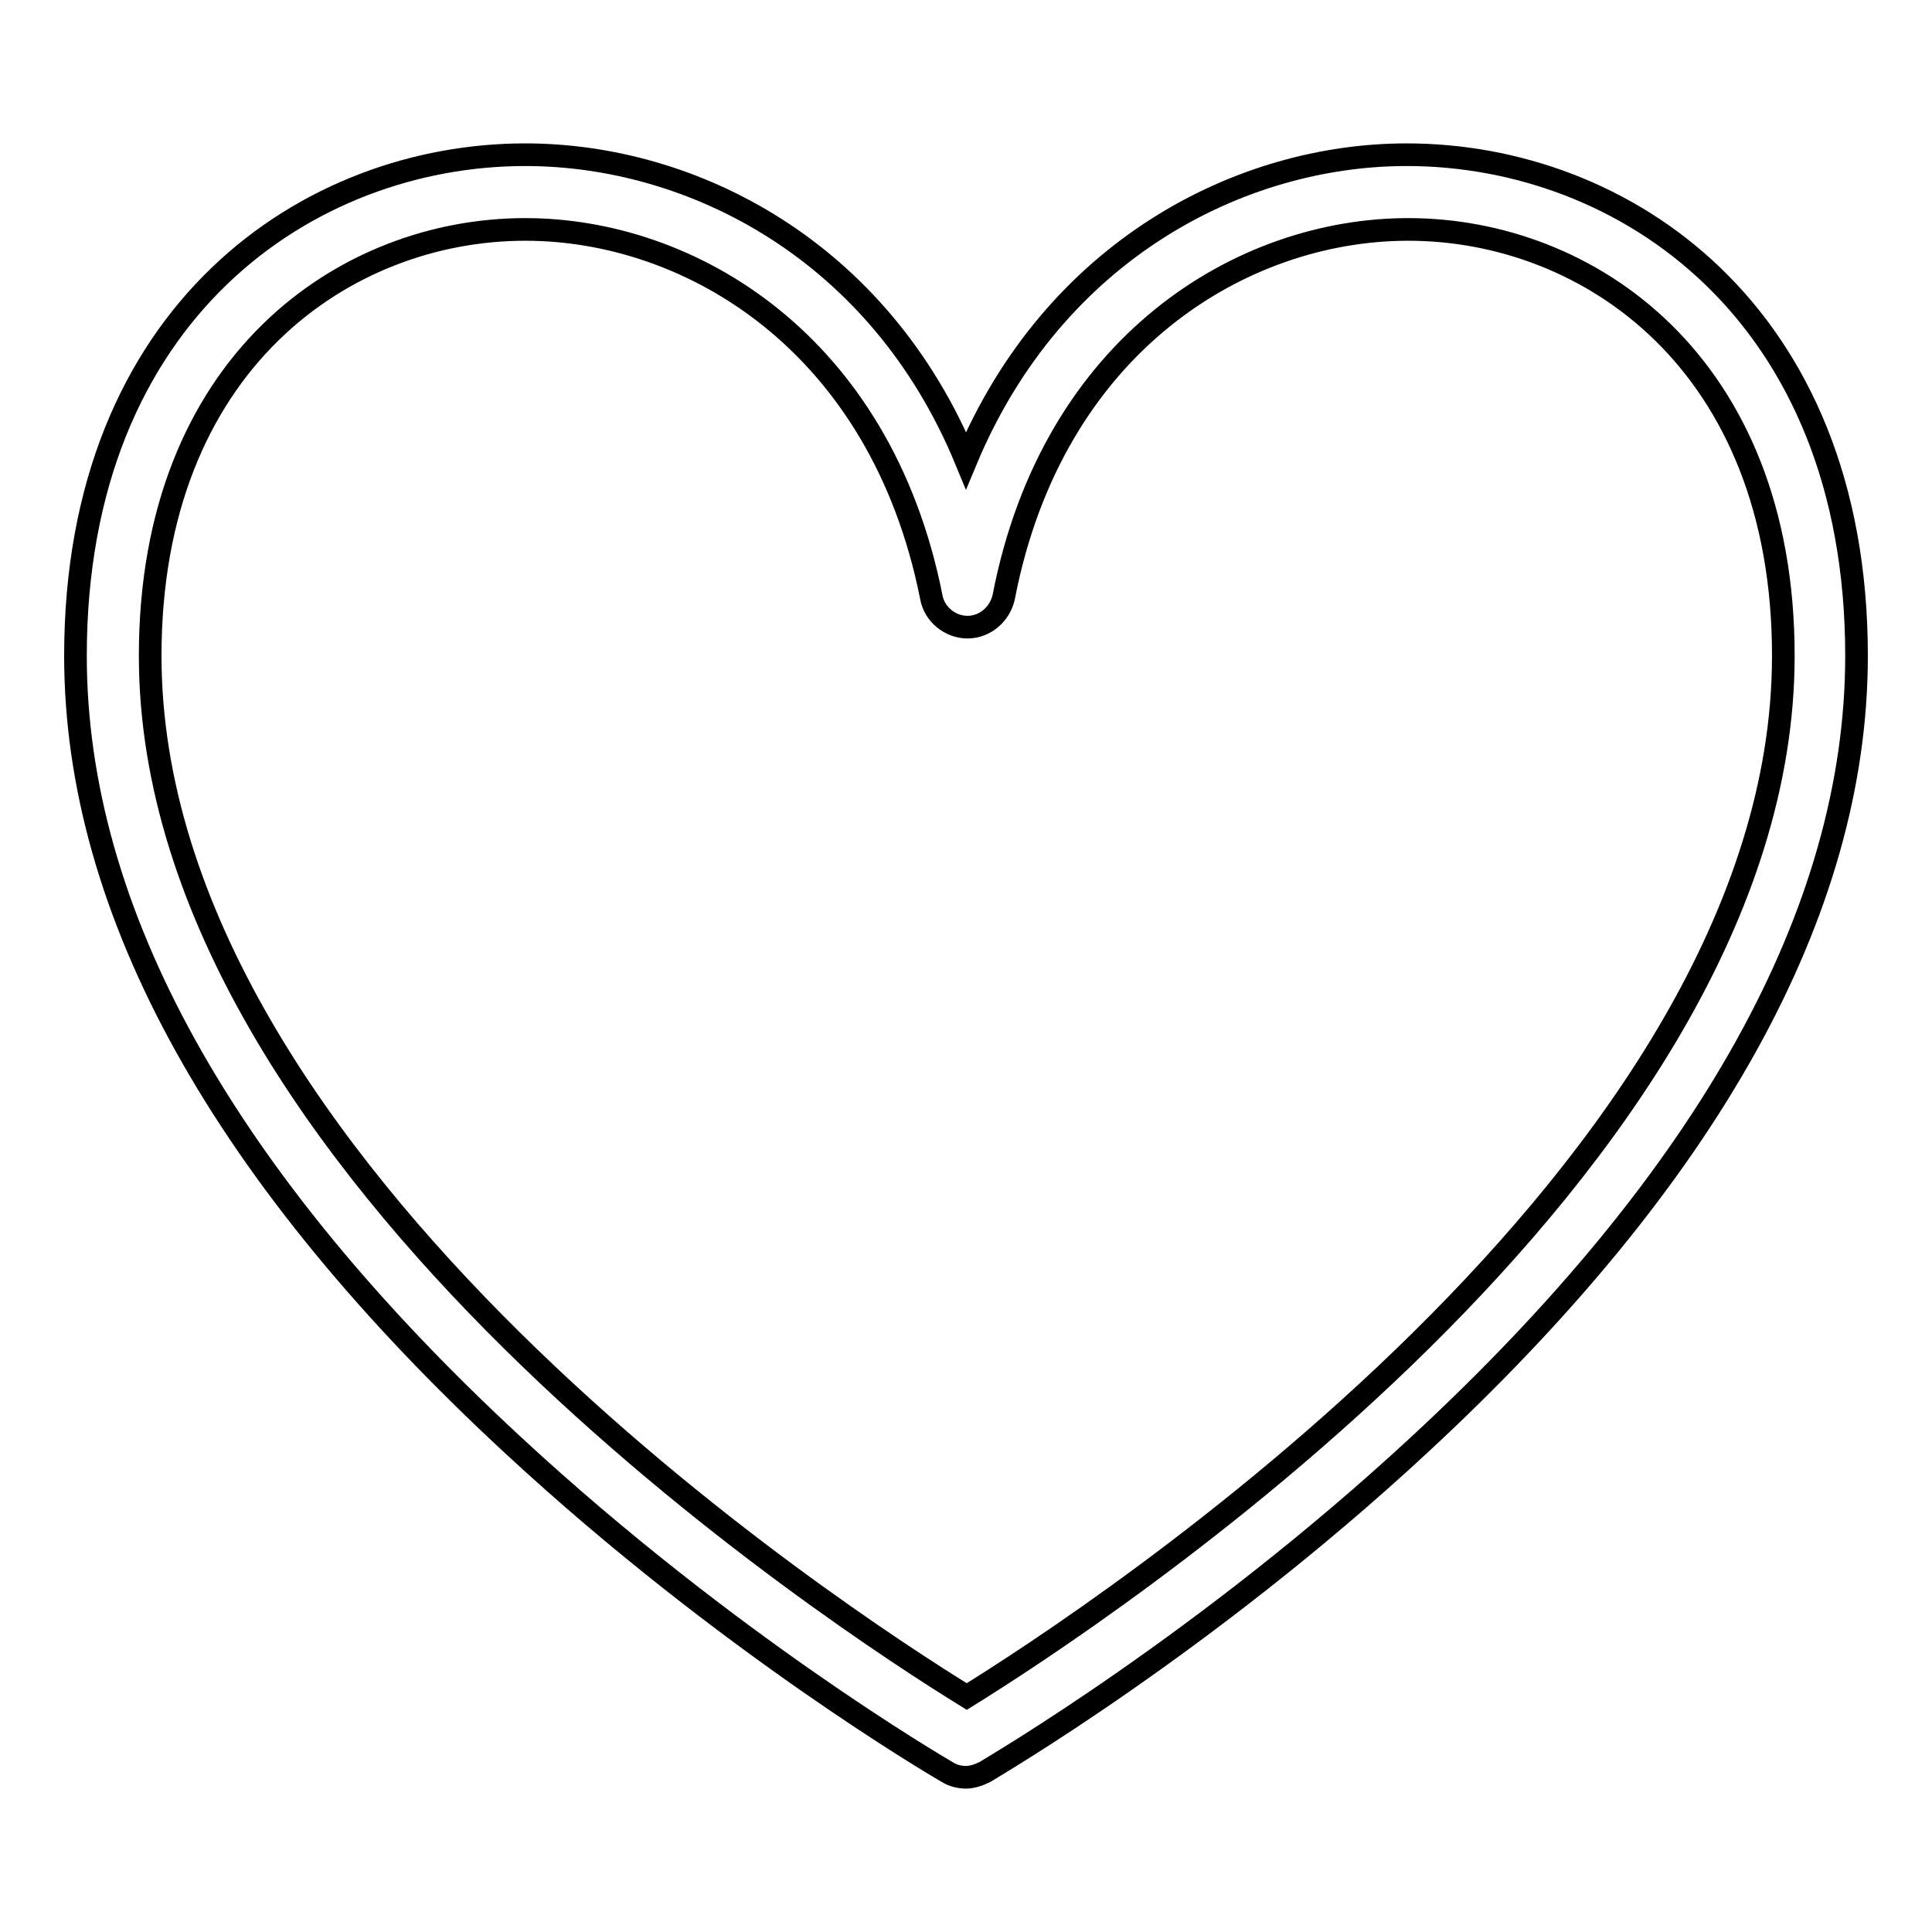
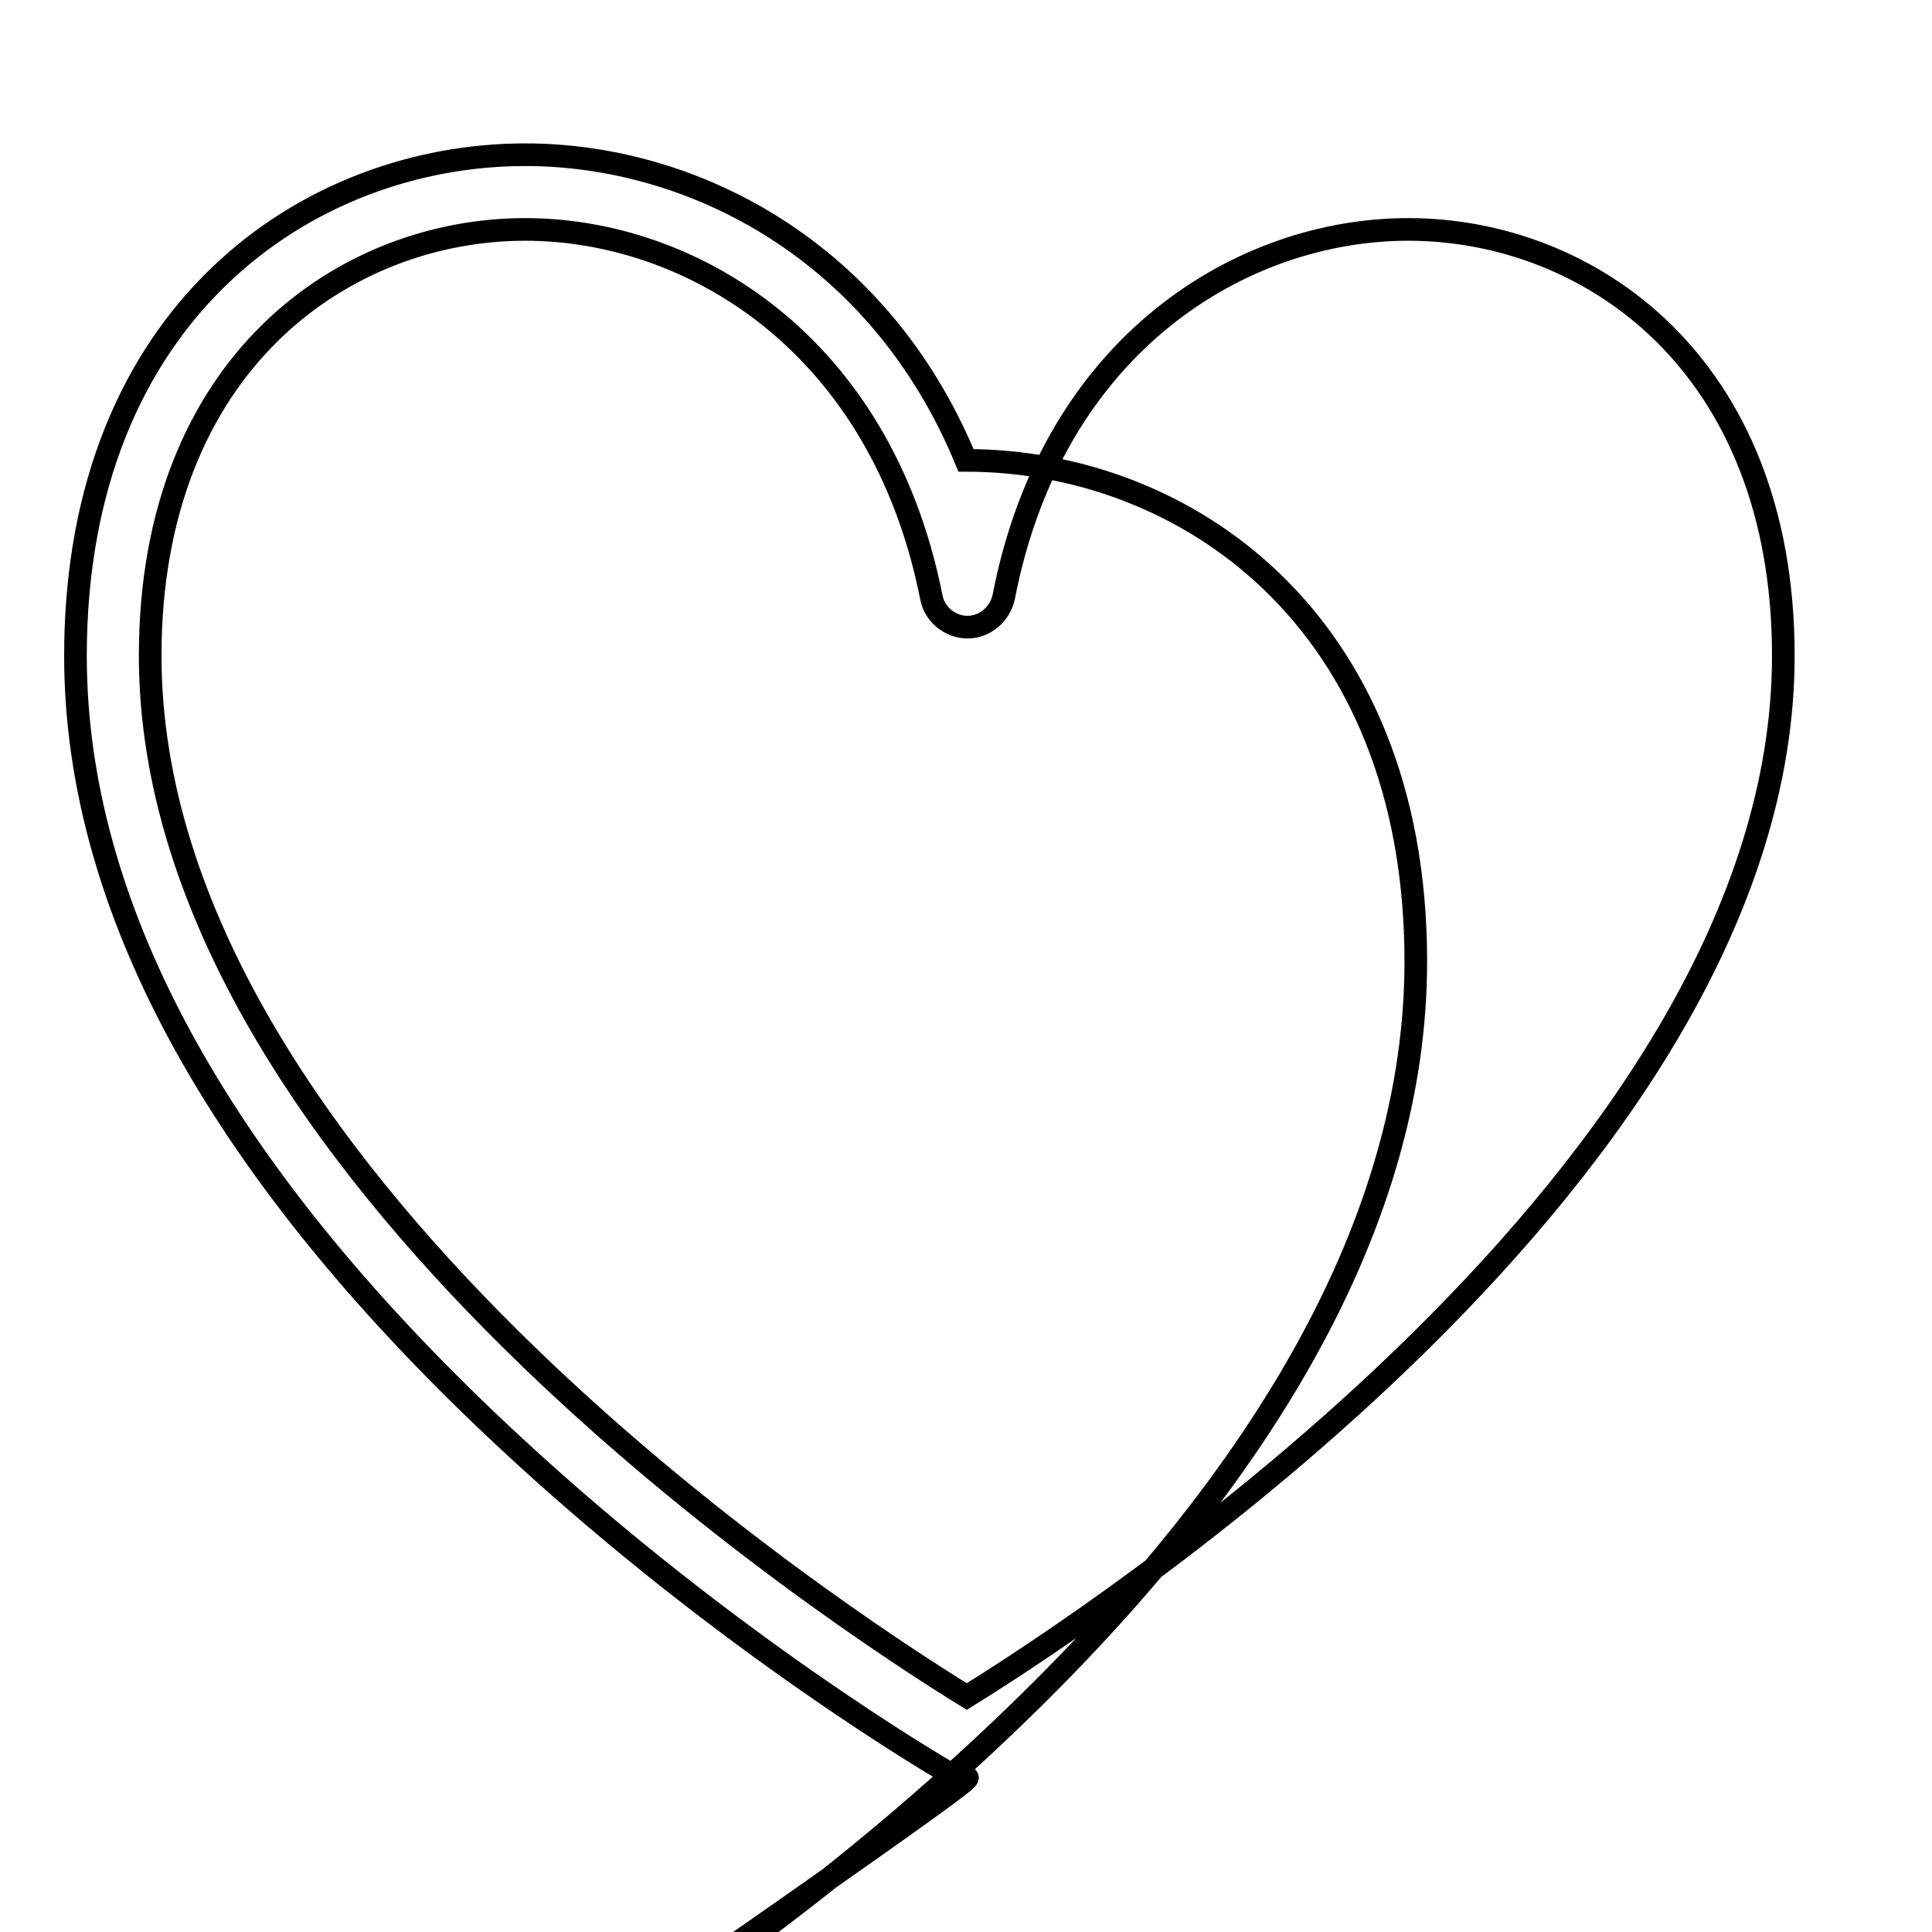
<svg xmlns="http://www.w3.org/2000/svg" version="1.1" x="0px" y="0px" viewBox="0 0 256 256" enable-background="new 0 0 256 256" xml:space="preserve">
  <g>
    <g>
-       <path stroke-width="3" fill-opacity="0" stroke="#000000" d="M128,235.5c-0.8,0-1.7-0.2-2.5-0.7c-1.2-0.7-29.1-17-57.4-43.2C29.6,156,10,120.8,10,86.9c0-45.6,30.9-66.4,59.6-66.4c22.1,0,46.9,12.6,58.4,40.5c11.6-27.8,36.3-40.5,58.4-40.5c28.7,0,59.6,20.8,59.6,66.4c0,33.8-19.6,69.1-58.1,104.7c-28.3,26.2-56.3,42.5-57.4,43.2C129.7,235.2,128.8,235.5,128,235.5z M69.6,30.4c-23.9,0-49.7,17.7-49.7,56.5c0,68.2,91.8,127.8,108.2,137.9c16.3-10.1,108.2-69.8,108.2-137.9c0-38.8-25.8-56.5-49.7-56.5c-22,0-47.1,15.1-53.6,48.7c-0.5,2.3-2.5,4-4.8,4c-2.3,0-4.4-1.7-4.8-4C116.7,45.4,91.5,30.4,69.6,30.4z" />
+       <path stroke-width="3" fill-opacity="0" stroke="#000000" d="M128,235.5c-0.8,0-1.7-0.2-2.5-0.7c-1.2-0.7-29.1-17-57.4-43.2C29.6,156,10,120.8,10,86.9c0-45.6,30.9-66.4,59.6-66.4c22.1,0,46.9,12.6,58.4,40.5c28.7,0,59.6,20.8,59.6,66.4c0,33.8-19.6,69.1-58.1,104.7c-28.3,26.2-56.3,42.5-57.4,43.2C129.7,235.2,128.8,235.5,128,235.5z M69.6,30.4c-23.9,0-49.7,17.7-49.7,56.5c0,68.2,91.8,127.8,108.2,137.9c16.3-10.1,108.2-69.8,108.2-137.9c0-38.8-25.8-56.5-49.7-56.5c-22,0-47.1,15.1-53.6,48.7c-0.5,2.3-2.5,4-4.8,4c-2.3,0-4.4-1.7-4.8-4C116.7,45.4,91.5,30.4,69.6,30.4z" />
    </g>
  </g>
</svg>